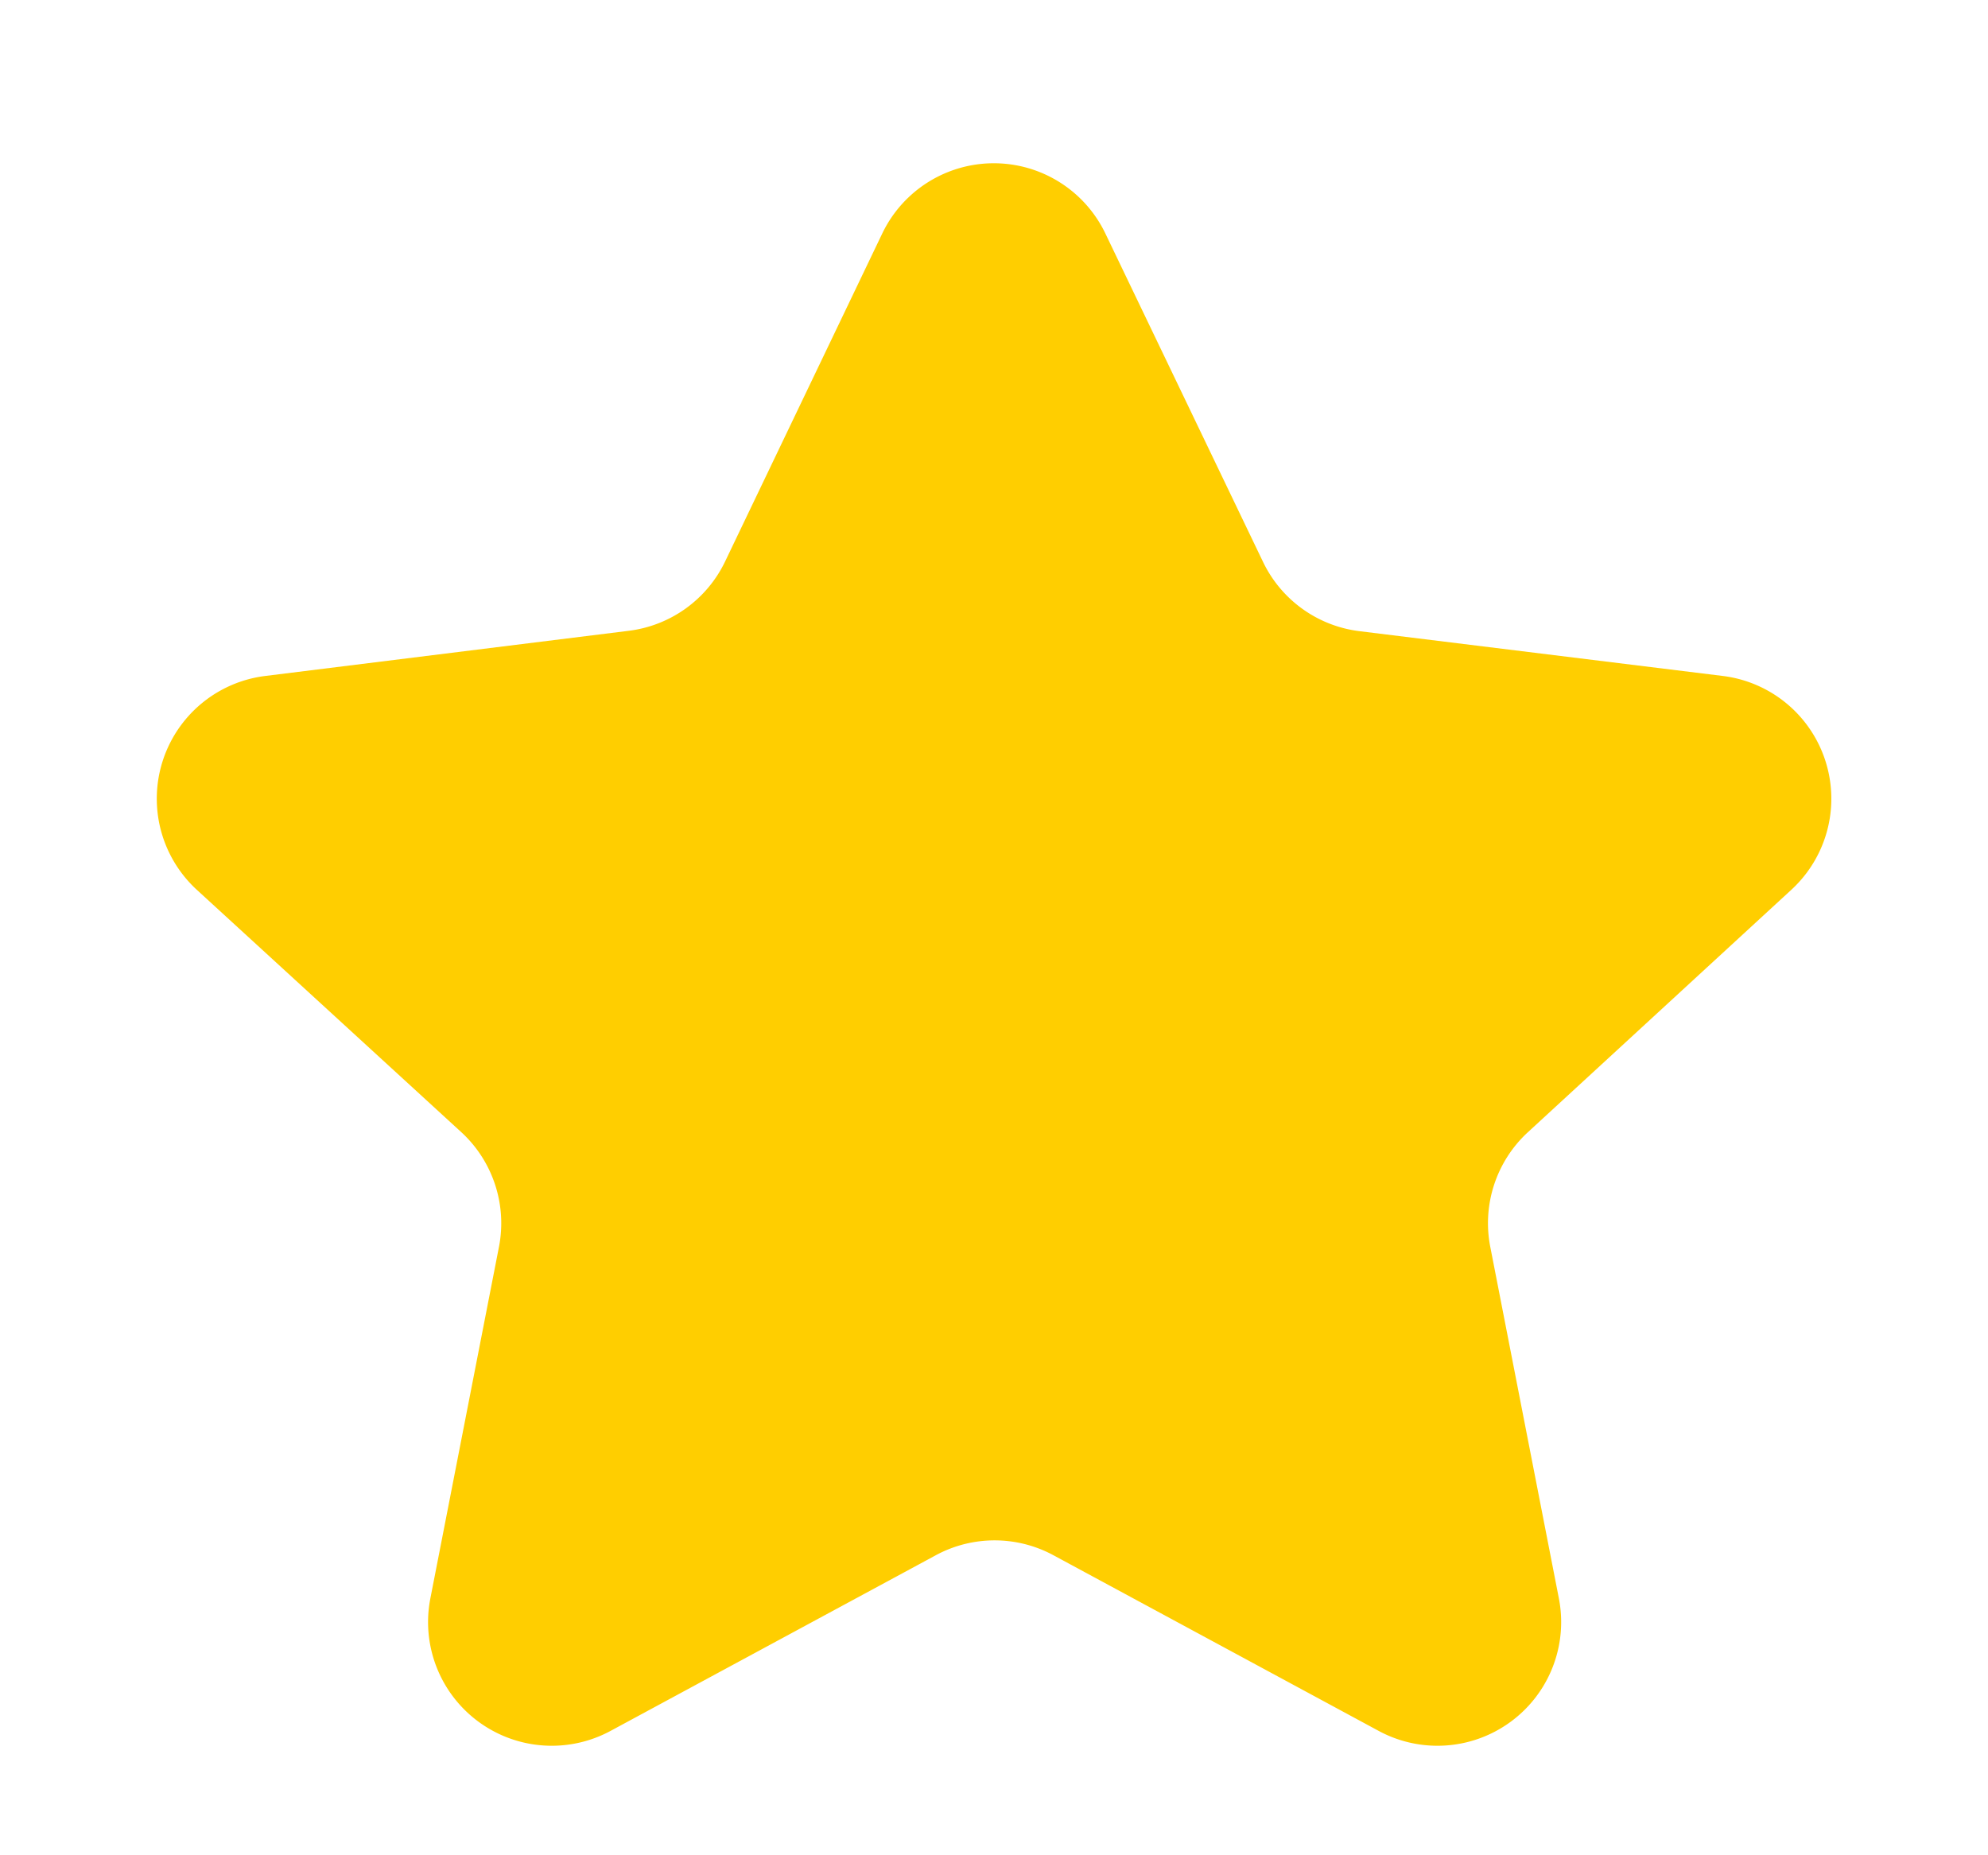
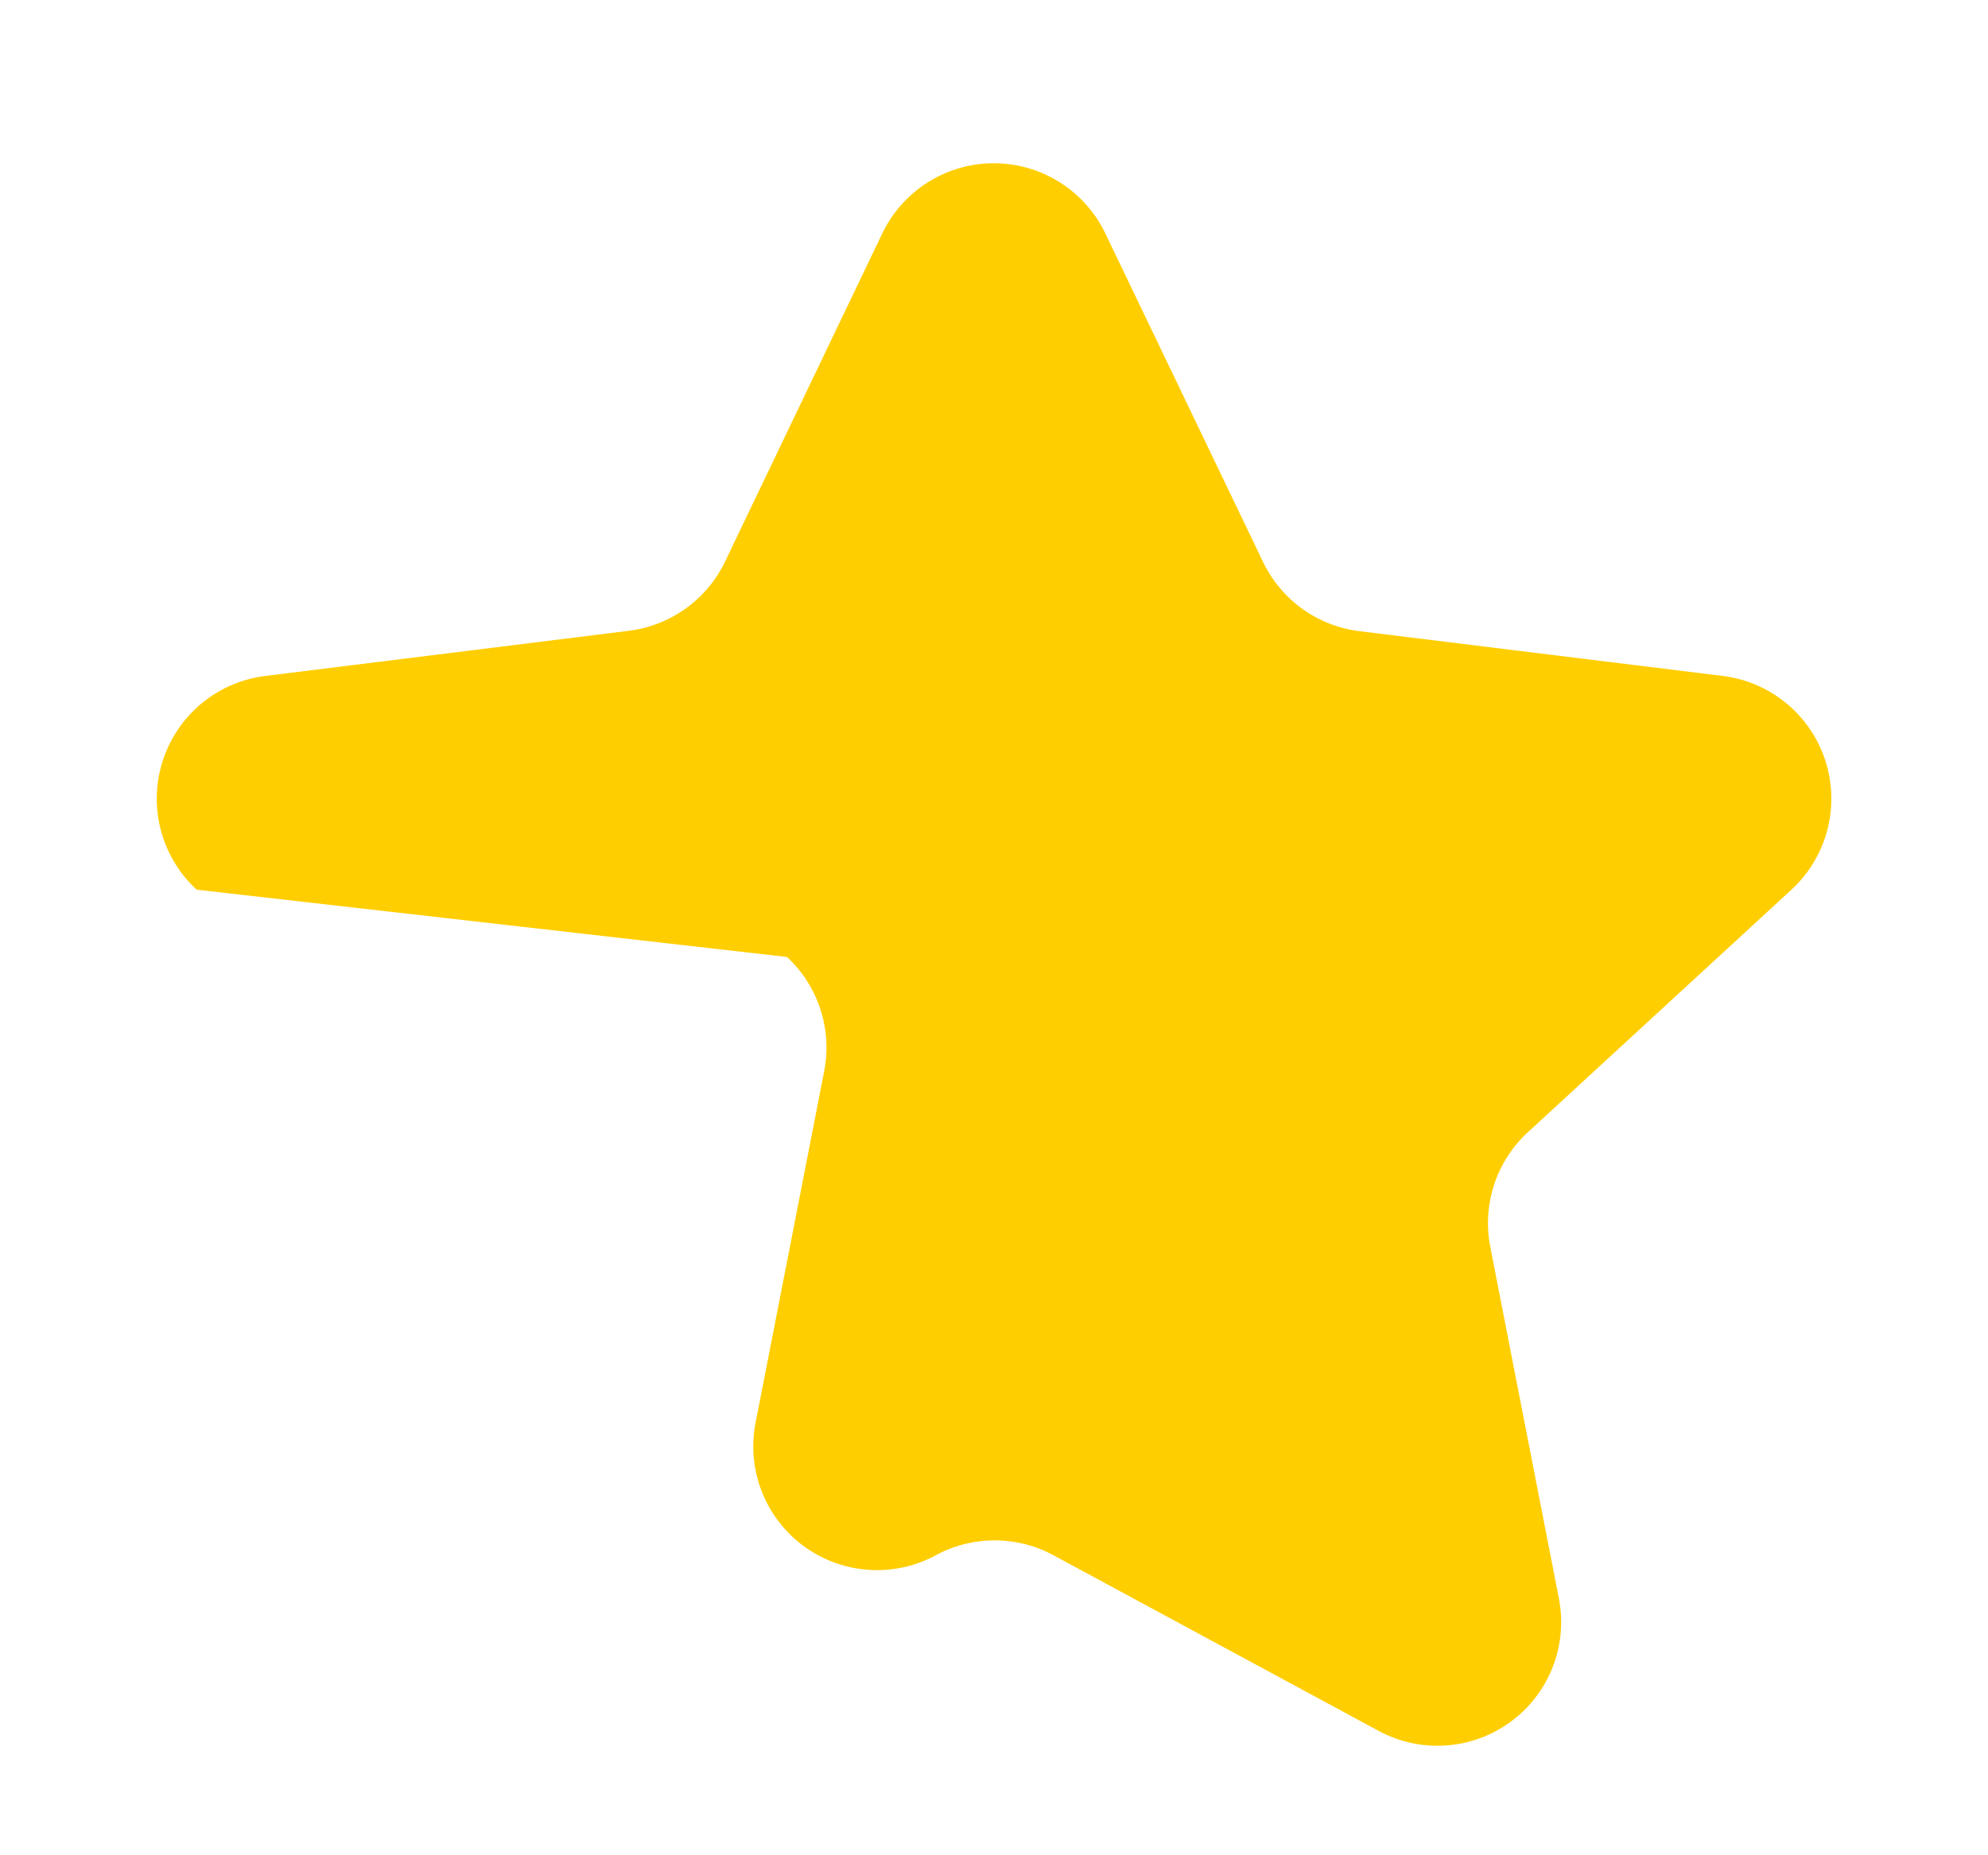
<svg xmlns="http://www.w3.org/2000/svg" width="16.071" height="15" viewBox="0 0 16.071 15">
-   <path id="Polygon_1" data-name="Polygon 1" d="M7.134,1.884a1,1,0,0,1,1.8,0L10.21,4.542a1,1,0,0,0,.78.561l2.937.362a1,1,0,0,1,.555,1.728L12.348,9.157a1,1,0,0,0-.3.927l.554,2.839a1,1,0,0,1-1.457,1.071l-2.629-1.42a1,1,0,0,0-.951,0l-2.629,1.42a1,1,0,0,1-1.457-1.071l.554-2.839a1,1,0,0,0-.3-.927L1.59,7.193a1,1,0,0,1,.555-1.728L5.082,5.1a1,1,0,0,0,.78-.561Z" fill="#ffce00" />
+   <path id="Polygon_1" data-name="Polygon 1" d="M7.134,1.884a1,1,0,0,1,1.8,0L10.21,4.542a1,1,0,0,0,.78.561l2.937.362a1,1,0,0,1,.555,1.728L12.348,9.157a1,1,0,0,0-.3.927l.554,2.839a1,1,0,0,1-1.457,1.071l-2.629-1.42a1,1,0,0,0-.951,0a1,1,0,0,1-1.457-1.071l.554-2.839a1,1,0,0,0-.3-.927L1.59,7.193a1,1,0,0,1,.555-1.728L5.082,5.1a1,1,0,0,0,.78-.561Z" fill="#ffce00" />
</svg>